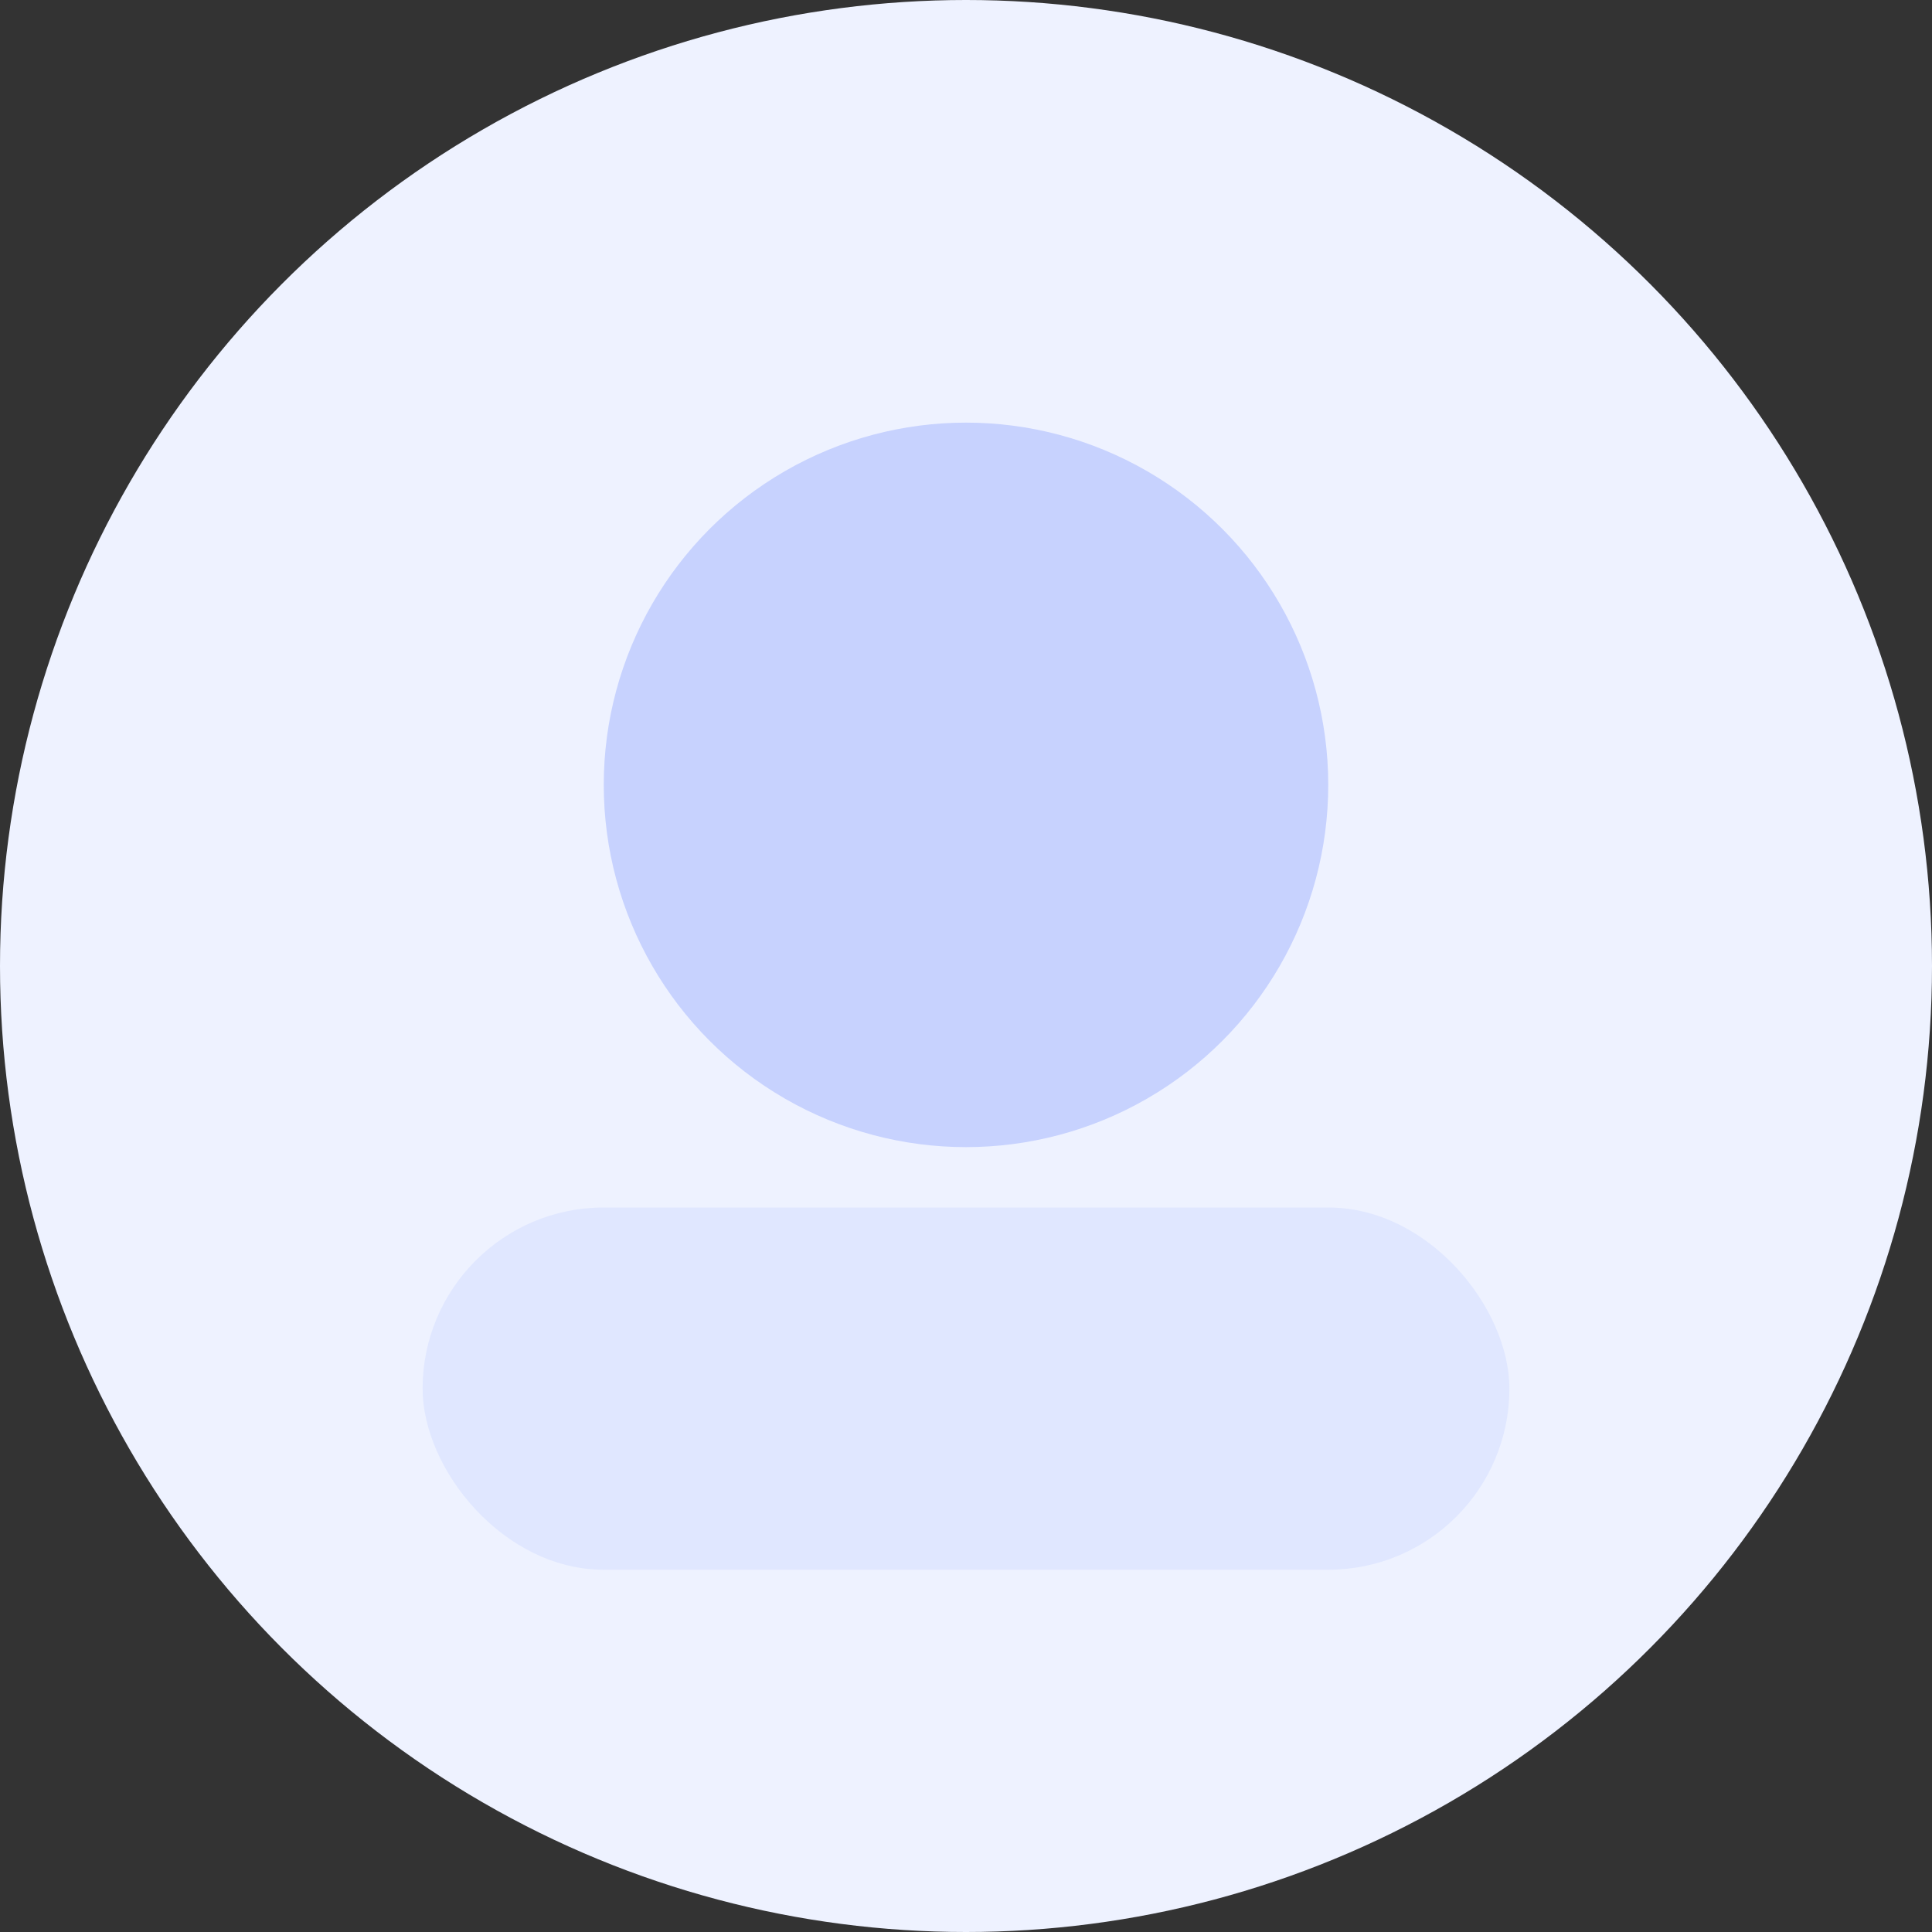
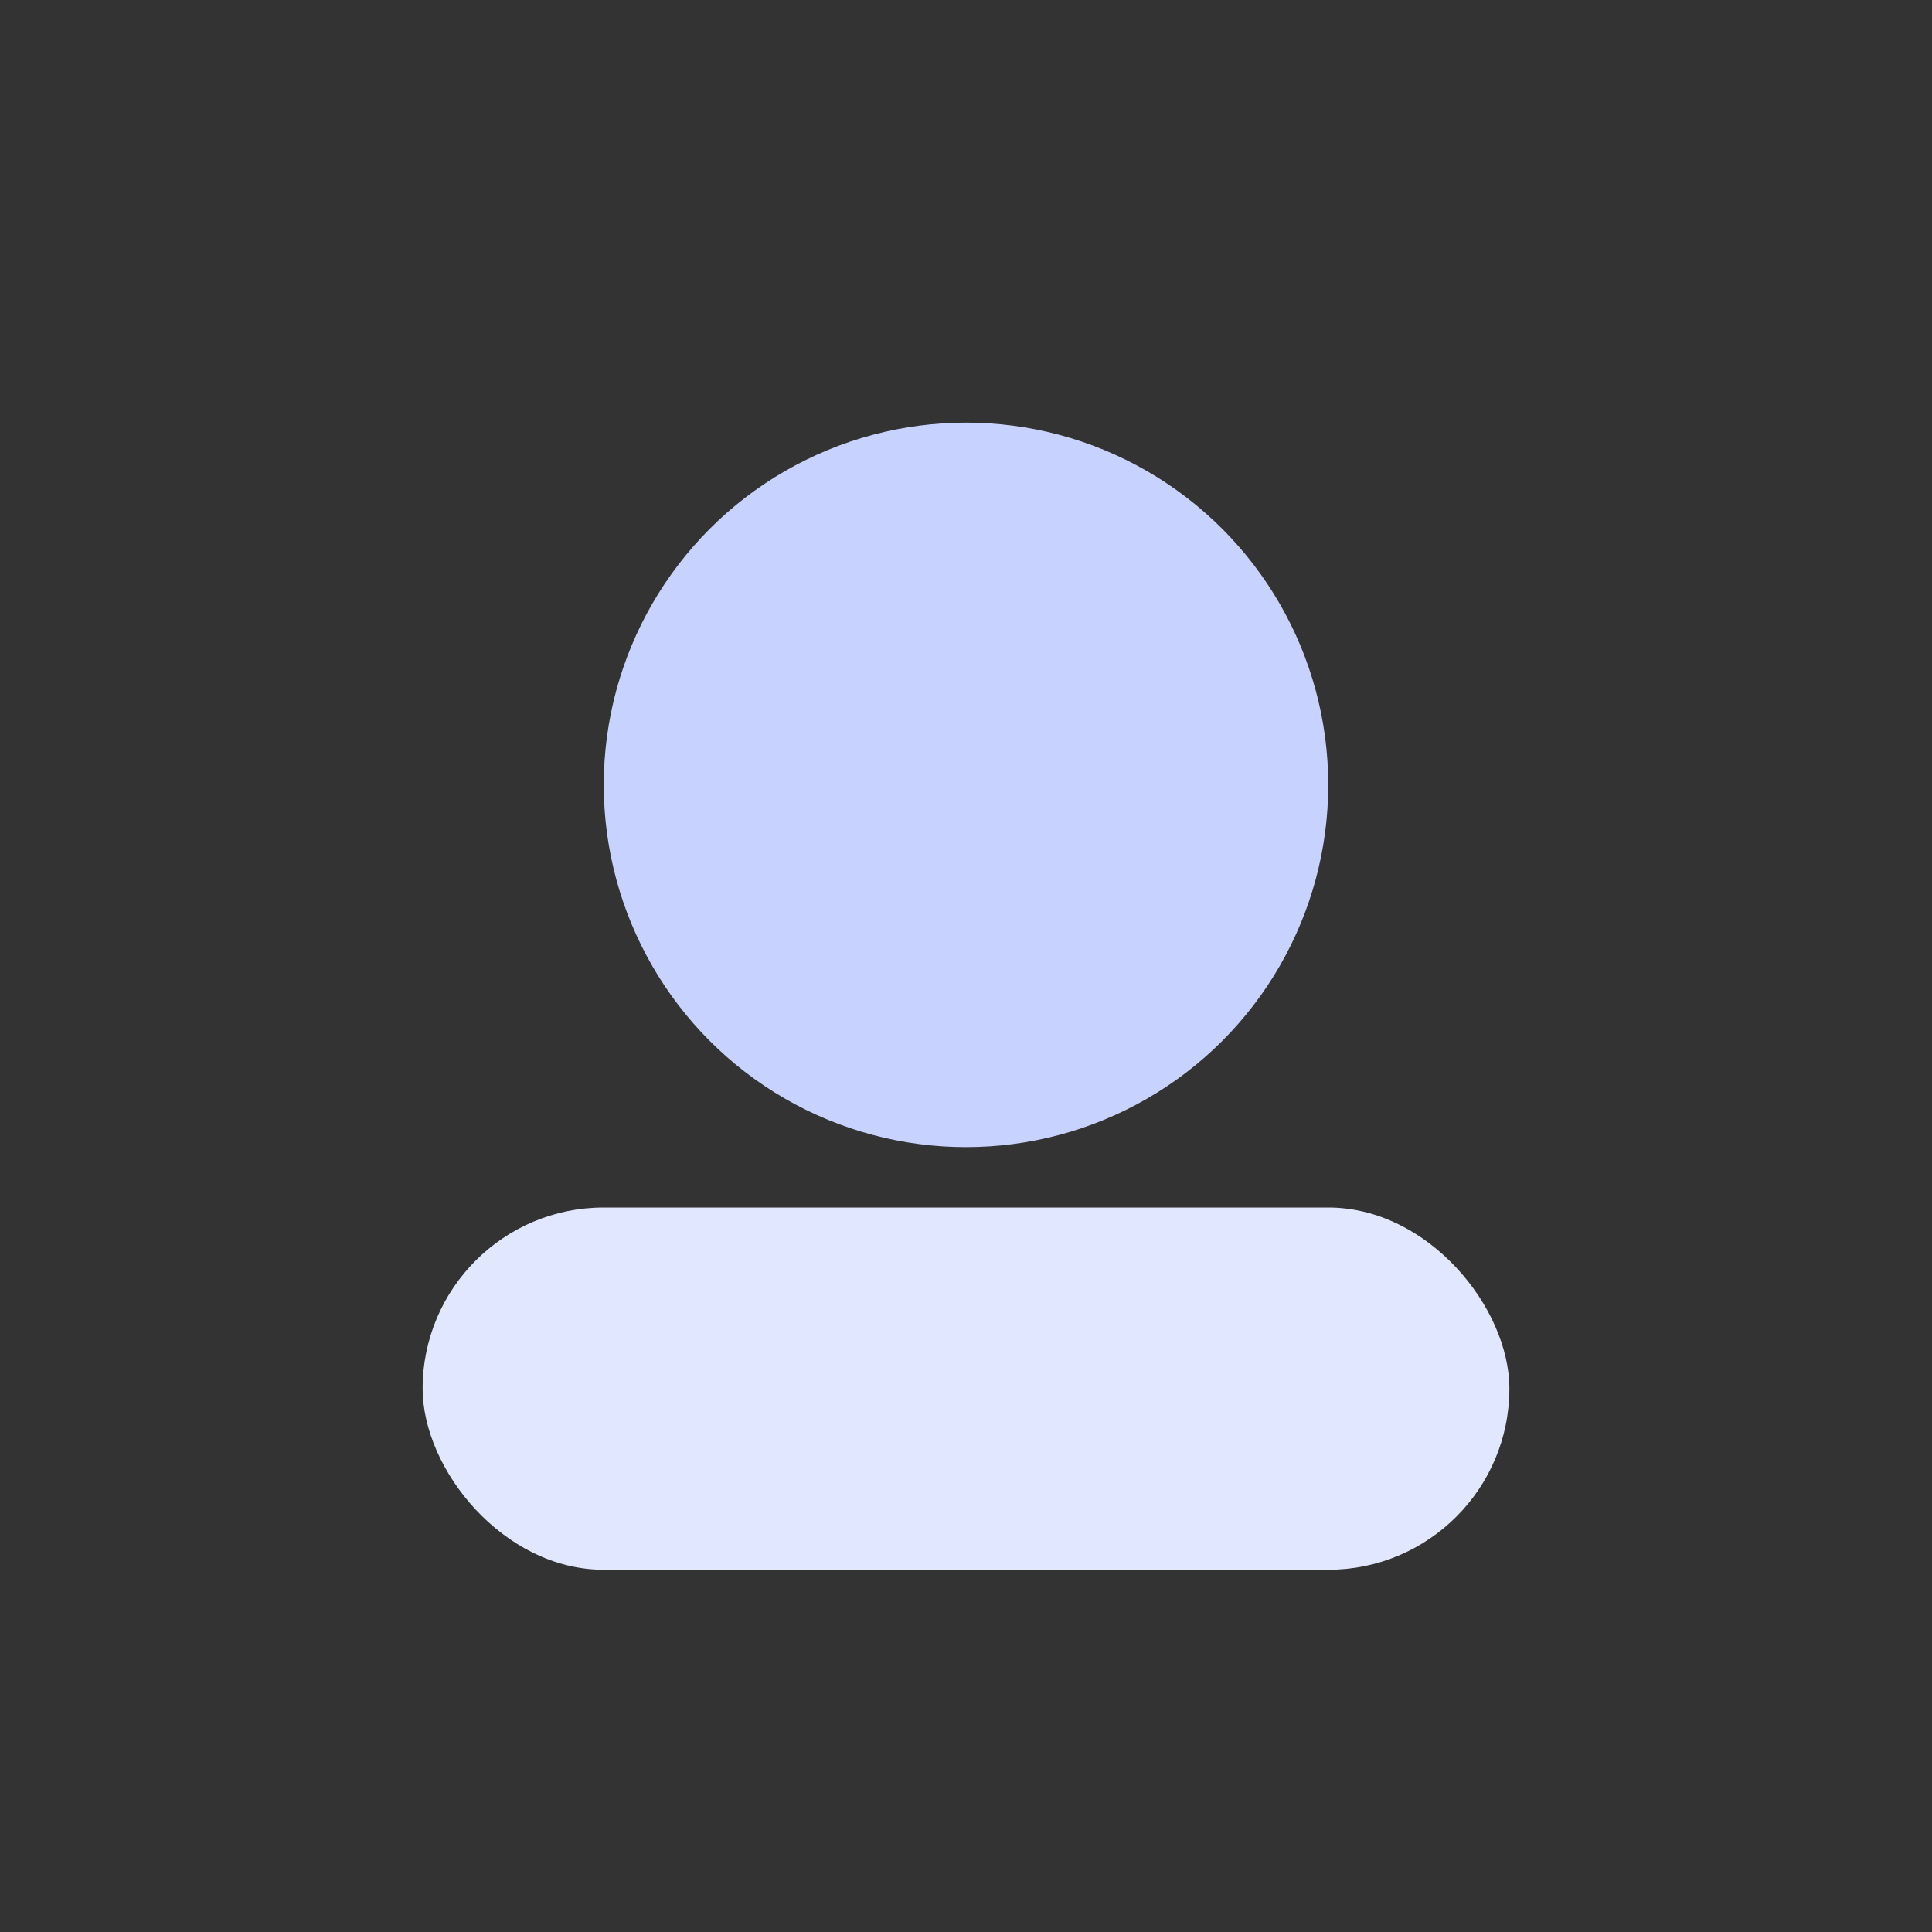
<svg xmlns="http://www.w3.org/2000/svg" width="64" height="64" viewBox="0 0 64 64" fill="none">
  <rect x="0" y="0" width="64" height="64" fill="#333333" stroke="none" />
-   <circle cx="32" cy="32" r="32" fill="#eef2ff" />
  <circle cx="32" cy="26" r="12" fill="#c7d2fe" />
  <rect x="14" y="40" width="36" height="12" rx="6" fill="#e0e7ff" />
</svg>